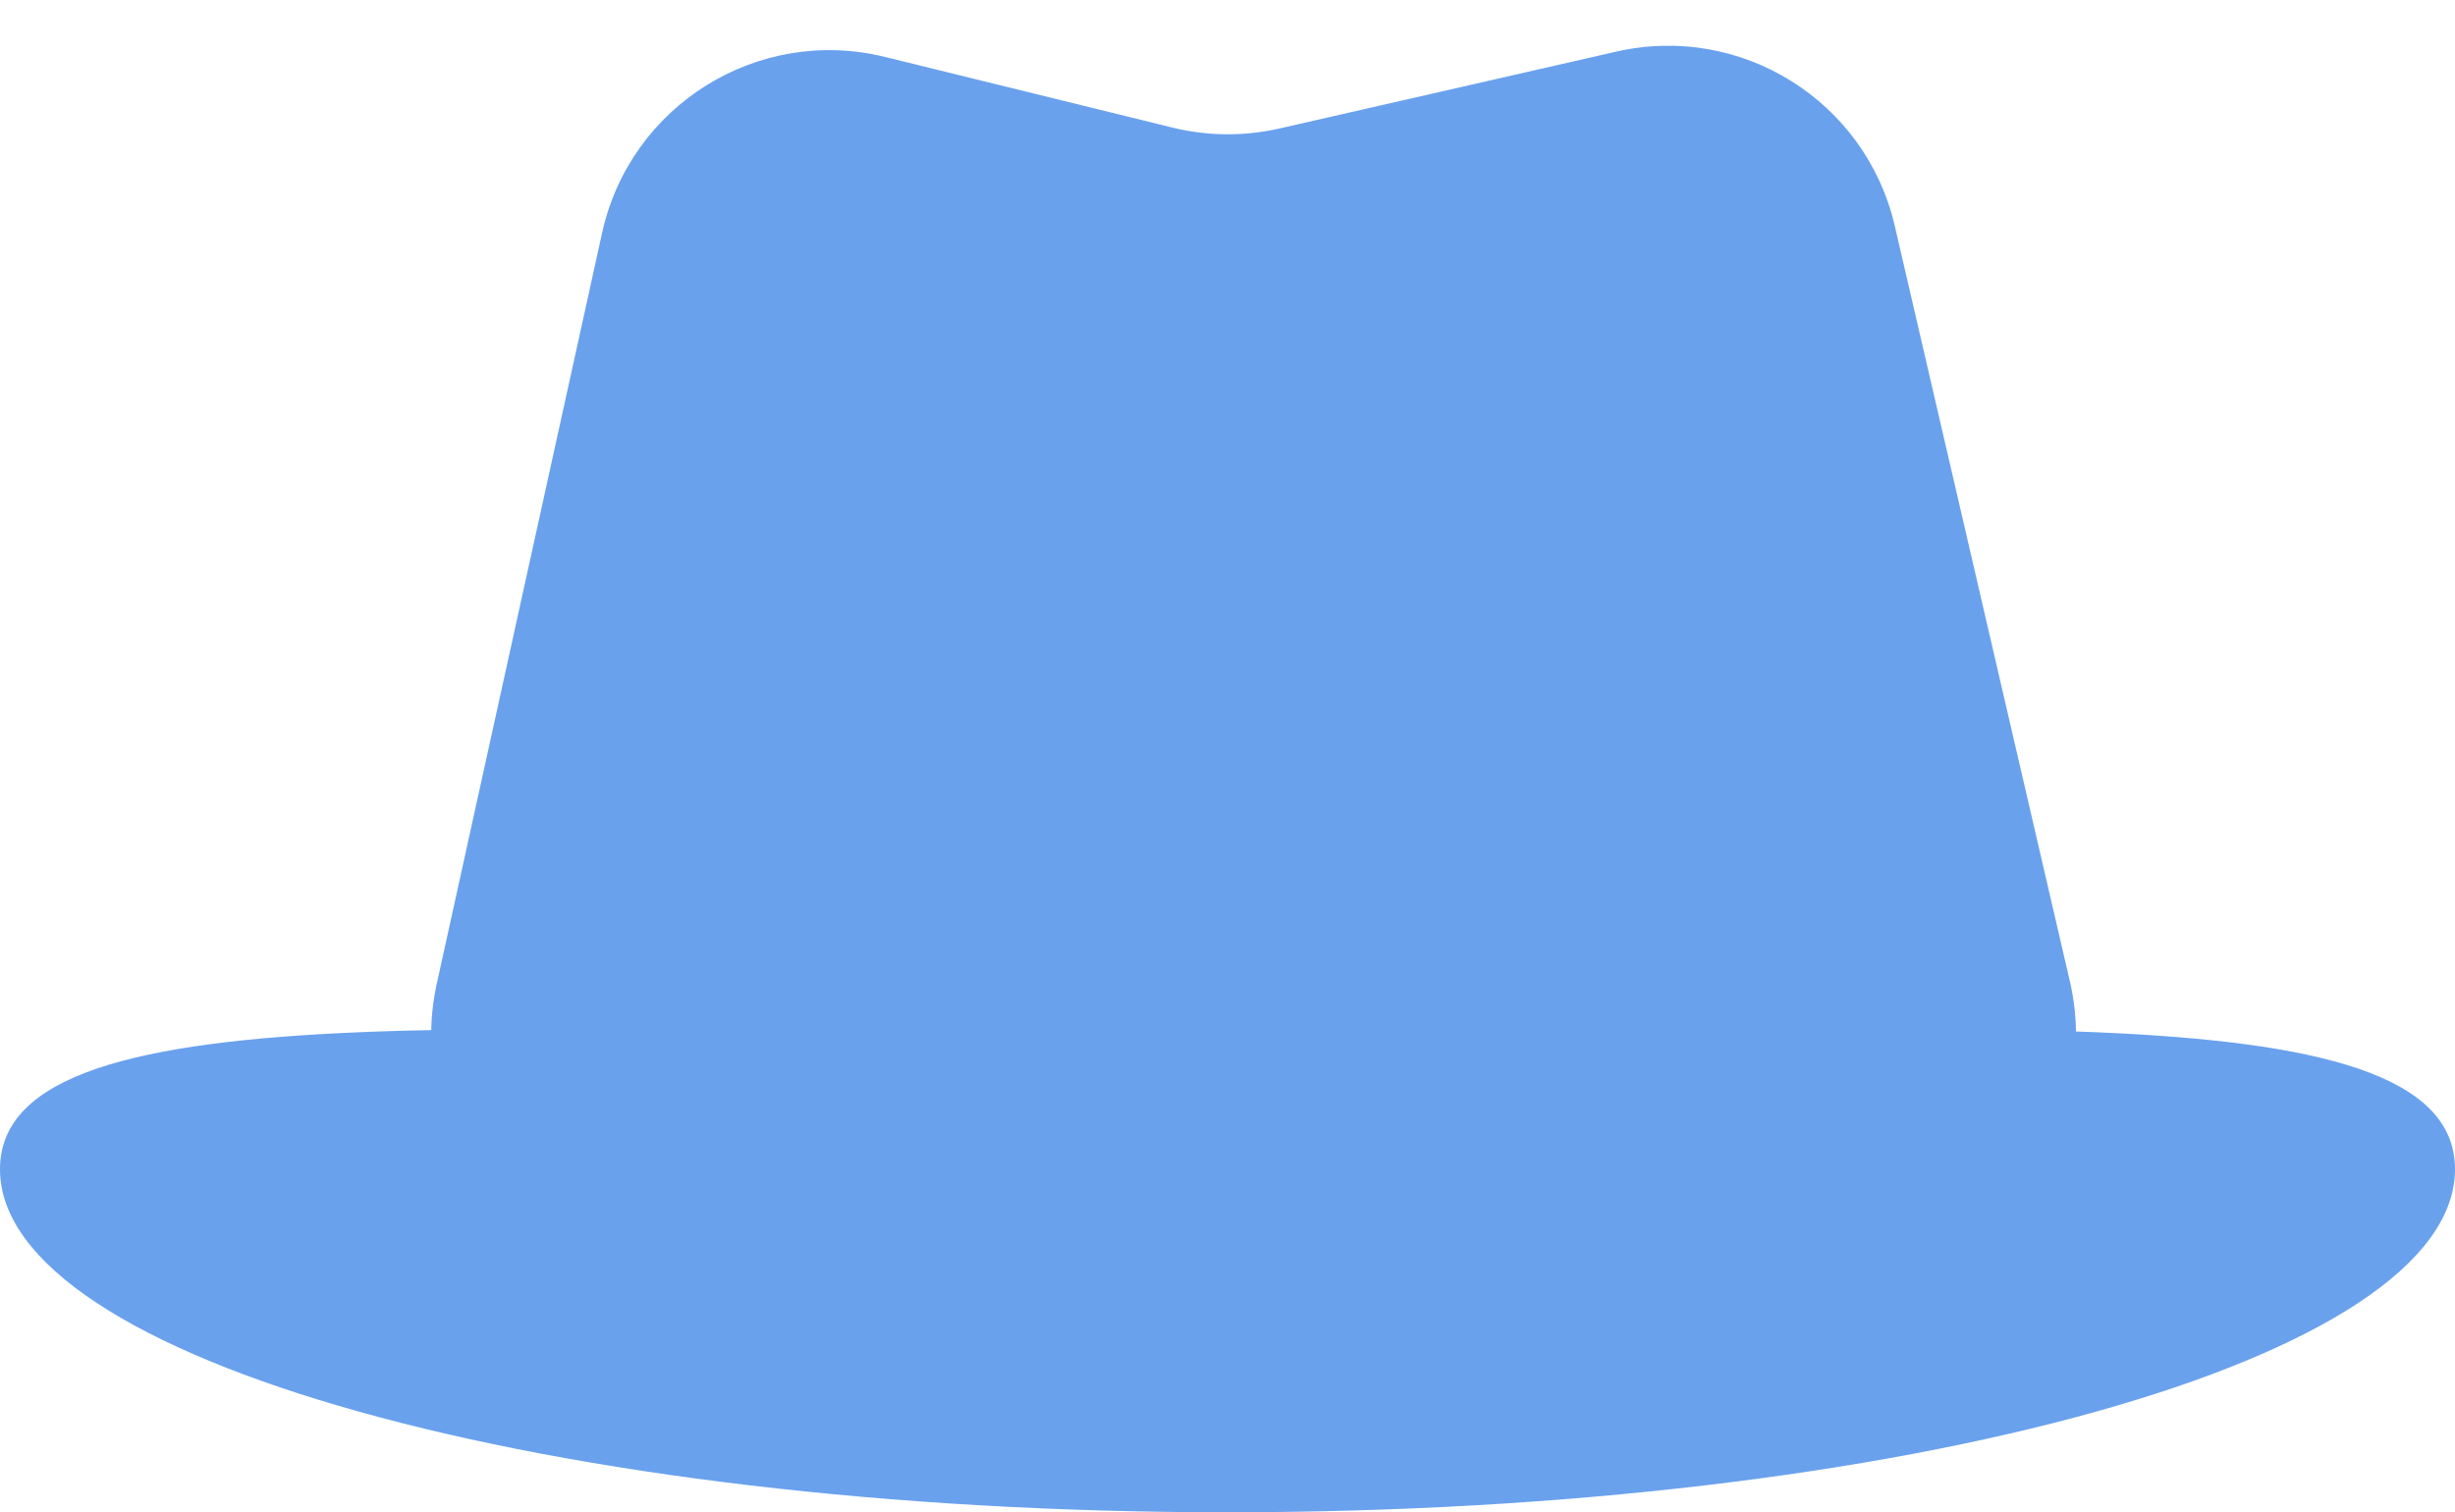
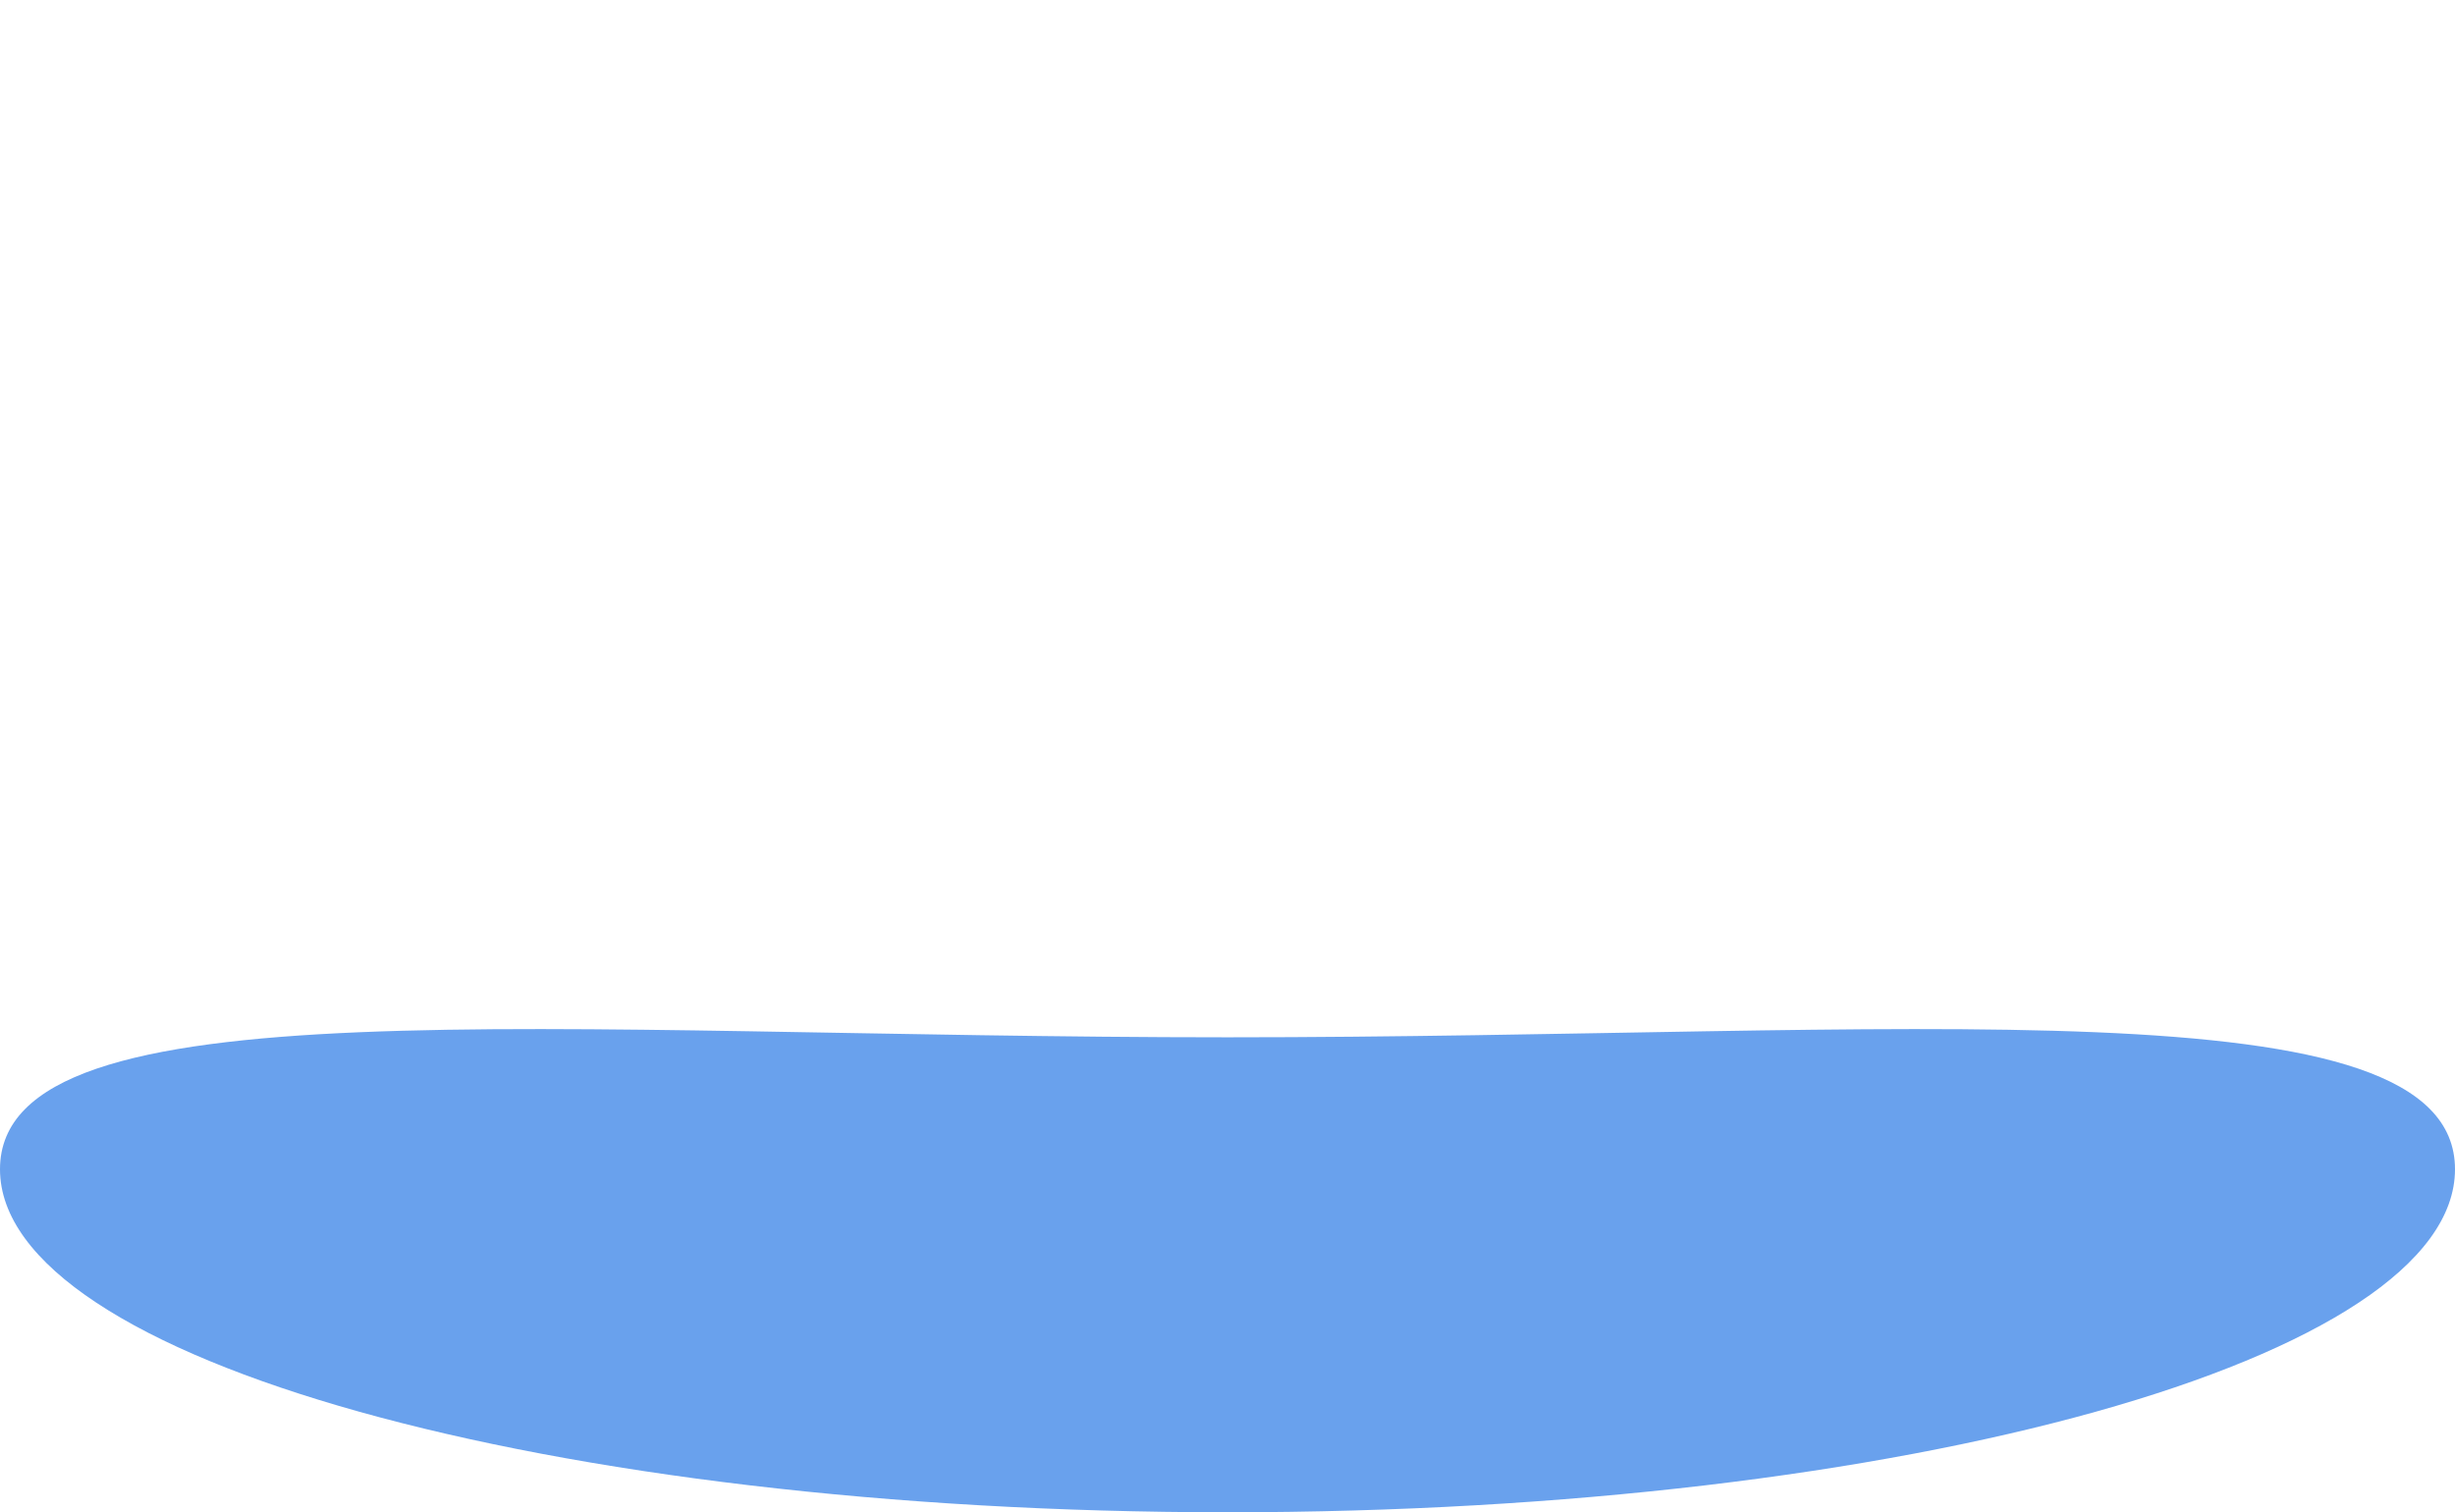
<svg xmlns="http://www.w3.org/2000/svg" width="211" height="130" viewBox="0 0 211 130" fill="none">
  <path d="M211 100.512C211 116.798 163.766 130 105.5 130C47.234 130 0 116.798 0 100.512C0 84.226 47.234 89.17 105.5 89.17C163.766 89.17 211 84.226 211 100.512Z" fill="#69A1ED" />
-   <path d="M51.751 20.014C54.167 9.041 65.147 2.21 76.058 4.893L100.757 10.966C103.784 11.71 106.944 11.736 109.983 11.042L138.915 4.437C149.658 1.984 160.362 8.684 162.85 19.42L177.901 84.364C180.806 96.901 171.286 108.879 158.417 108.879H57.069C44.29 108.879 34.789 97.059 37.536 84.579L51.751 20.014Z" fill="#69A1ED" />
</svg>